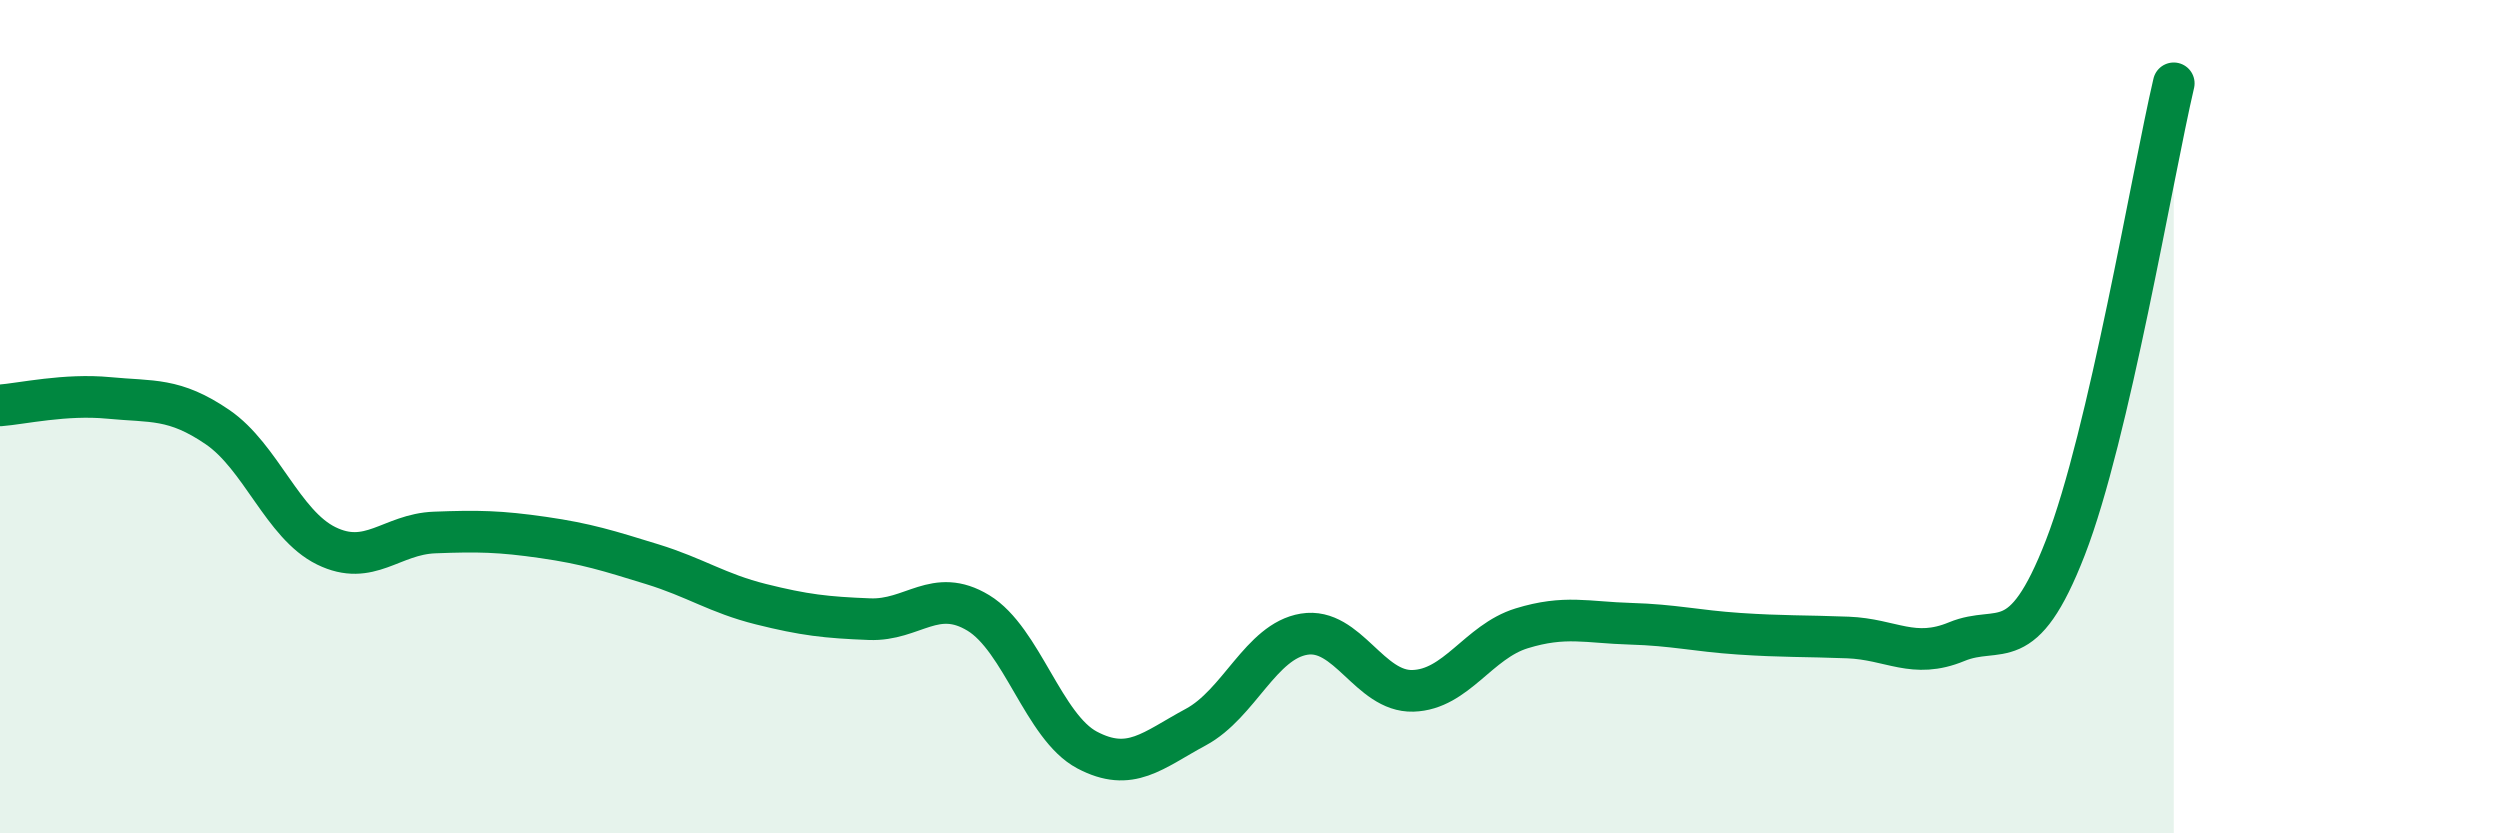
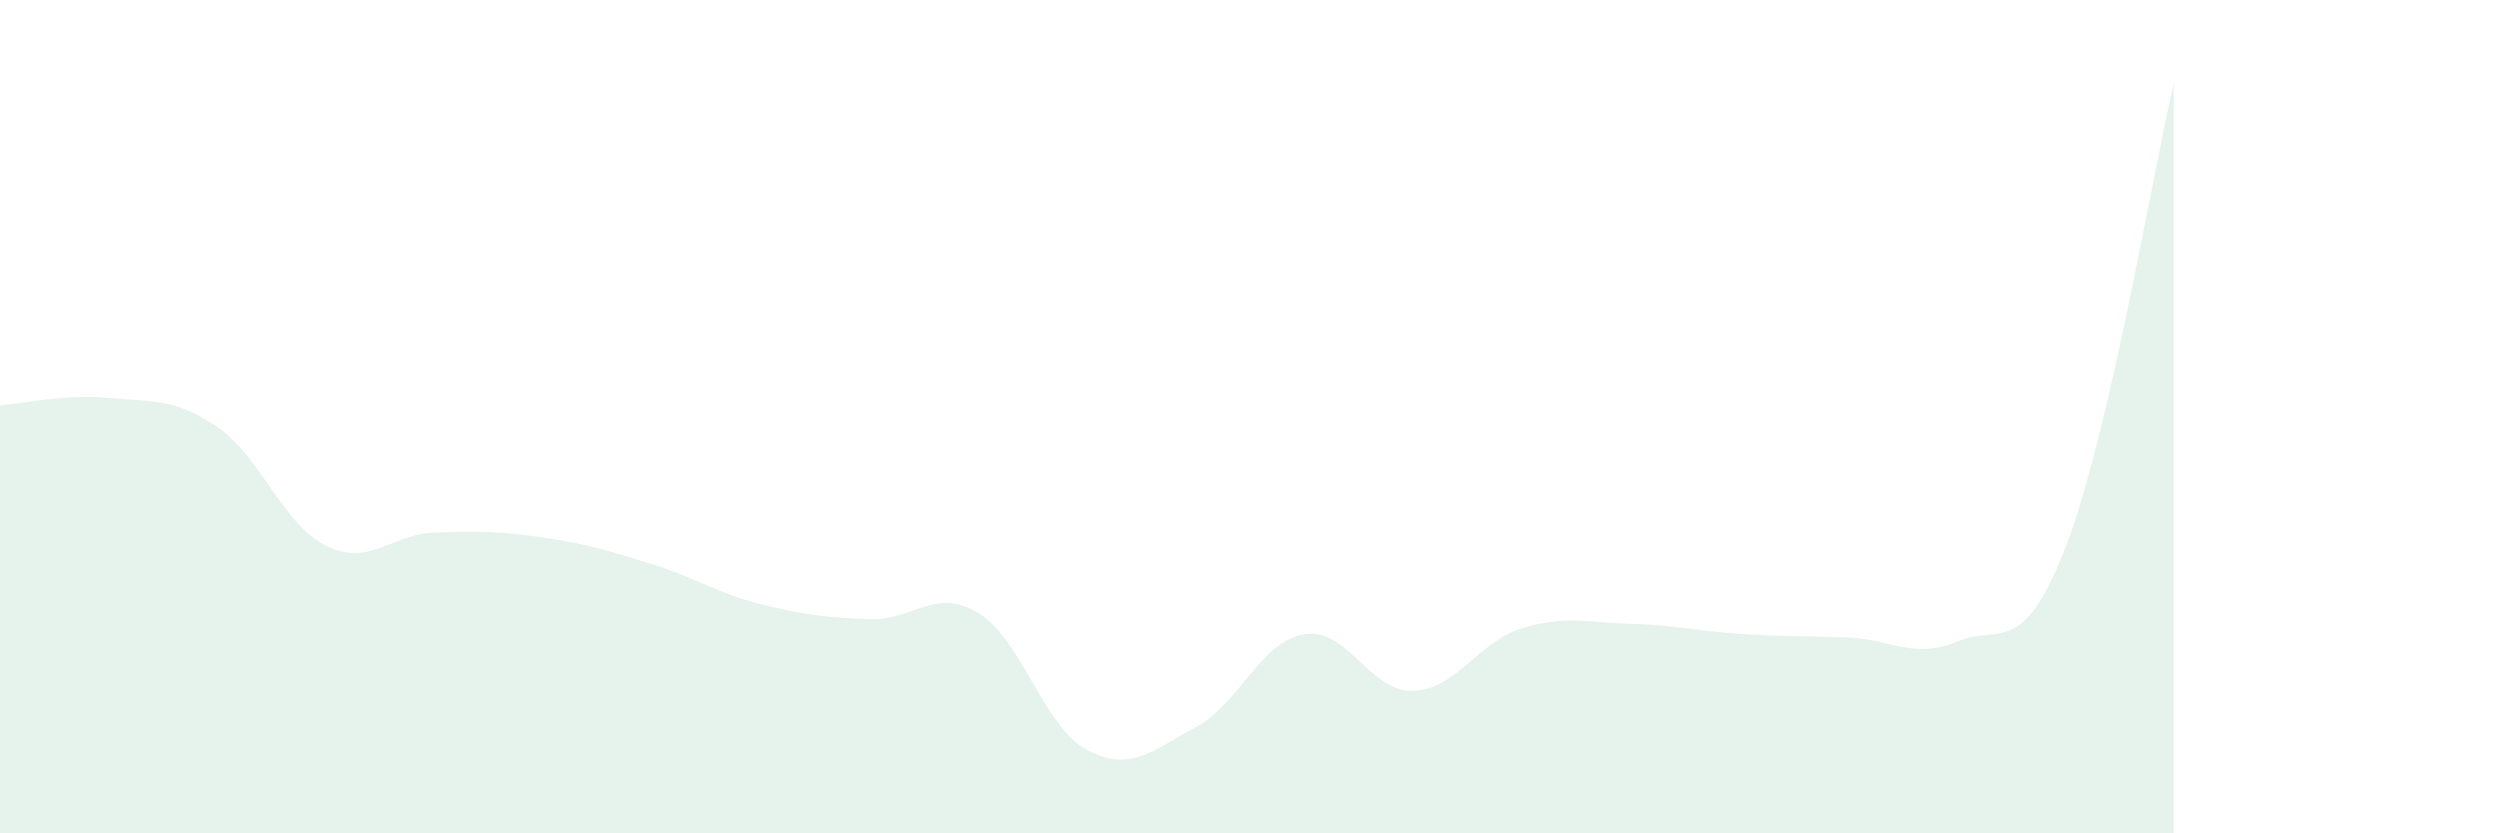
<svg xmlns="http://www.w3.org/2000/svg" width="60" height="20" viewBox="0 0 60 20">
  <path d="M 0,9.73 C 0.52,9.69 1.57,9.45 2.61,9.55 C 3.65,9.65 4.18,9.54 5.22,10.25 C 6.26,10.96 6.79,12.59 7.83,13.1 C 8.87,13.61 9.39,12.82 10.43,12.78 C 11.47,12.74 12,12.75 13.04,12.9 C 14.08,13.05 14.61,13.22 15.65,13.54 C 16.69,13.86 17.22,14.24 18.26,14.5 C 19.3,14.76 19.83,14.82 20.87,14.86 C 21.91,14.9 22.44,14.08 23.48,14.71 C 24.52,15.34 25.05,17.45 26.09,18 C 27.13,18.55 27.66,18.01 28.7,17.45 C 29.74,16.89 30.26,15.39 31.3,15.22 C 32.34,15.05 32.87,16.61 33.91,16.58 C 34.95,16.55 35.48,15.4 36.52,15.08 C 37.56,14.76 38.09,14.94 39.13,14.97 C 40.17,15 40.7,15.14 41.74,15.21 C 42.78,15.28 43.31,15.26 44.35,15.3 C 45.39,15.34 45.92,15.83 46.96,15.4 C 48,14.97 48.53,15.82 49.57,13.14 C 50.61,10.46 51.65,4.23 52.17,2L52.17 20L0 20Z" fill="#008740" opacity="0.1" stroke-linecap="round" stroke-linejoin="round" />
-   <path d="M 0,9.73 C 0.52,9.69 1.57,9.45 2.61,9.55 C 3.65,9.65 4.18,9.54 5.22,10.25 C 6.26,10.96 6.79,12.59 7.83,13.1 C 8.87,13.61 9.39,12.82 10.43,12.78 C 11.47,12.74 12,12.75 13.04,12.9 C 14.08,13.05 14.61,13.22 15.65,13.54 C 16.69,13.86 17.22,14.24 18.26,14.5 C 19.3,14.76 19.83,14.82 20.87,14.86 C 21.91,14.9 22.44,14.08 23.48,14.71 C 24.52,15.34 25.05,17.45 26.09,18 C 27.13,18.55 27.66,18.01 28.7,17.45 C 29.74,16.89 30.26,15.39 31.3,15.22 C 32.34,15.05 32.87,16.61 33.91,16.58 C 34.95,16.55 35.48,15.4 36.52,15.08 C 37.56,14.76 38.09,14.94 39.13,14.97 C 40.17,15 40.7,15.14 41.74,15.21 C 42.78,15.28 43.31,15.26 44.35,15.3 C 45.39,15.34 45.92,15.83 46.96,15.4 C 48,14.97 48.53,15.82 49.57,13.14 C 50.61,10.46 51.65,4.23 52.17,2" stroke="#008740" stroke-width="1" fill="none" stroke-linecap="round" stroke-linejoin="round" />
</svg>